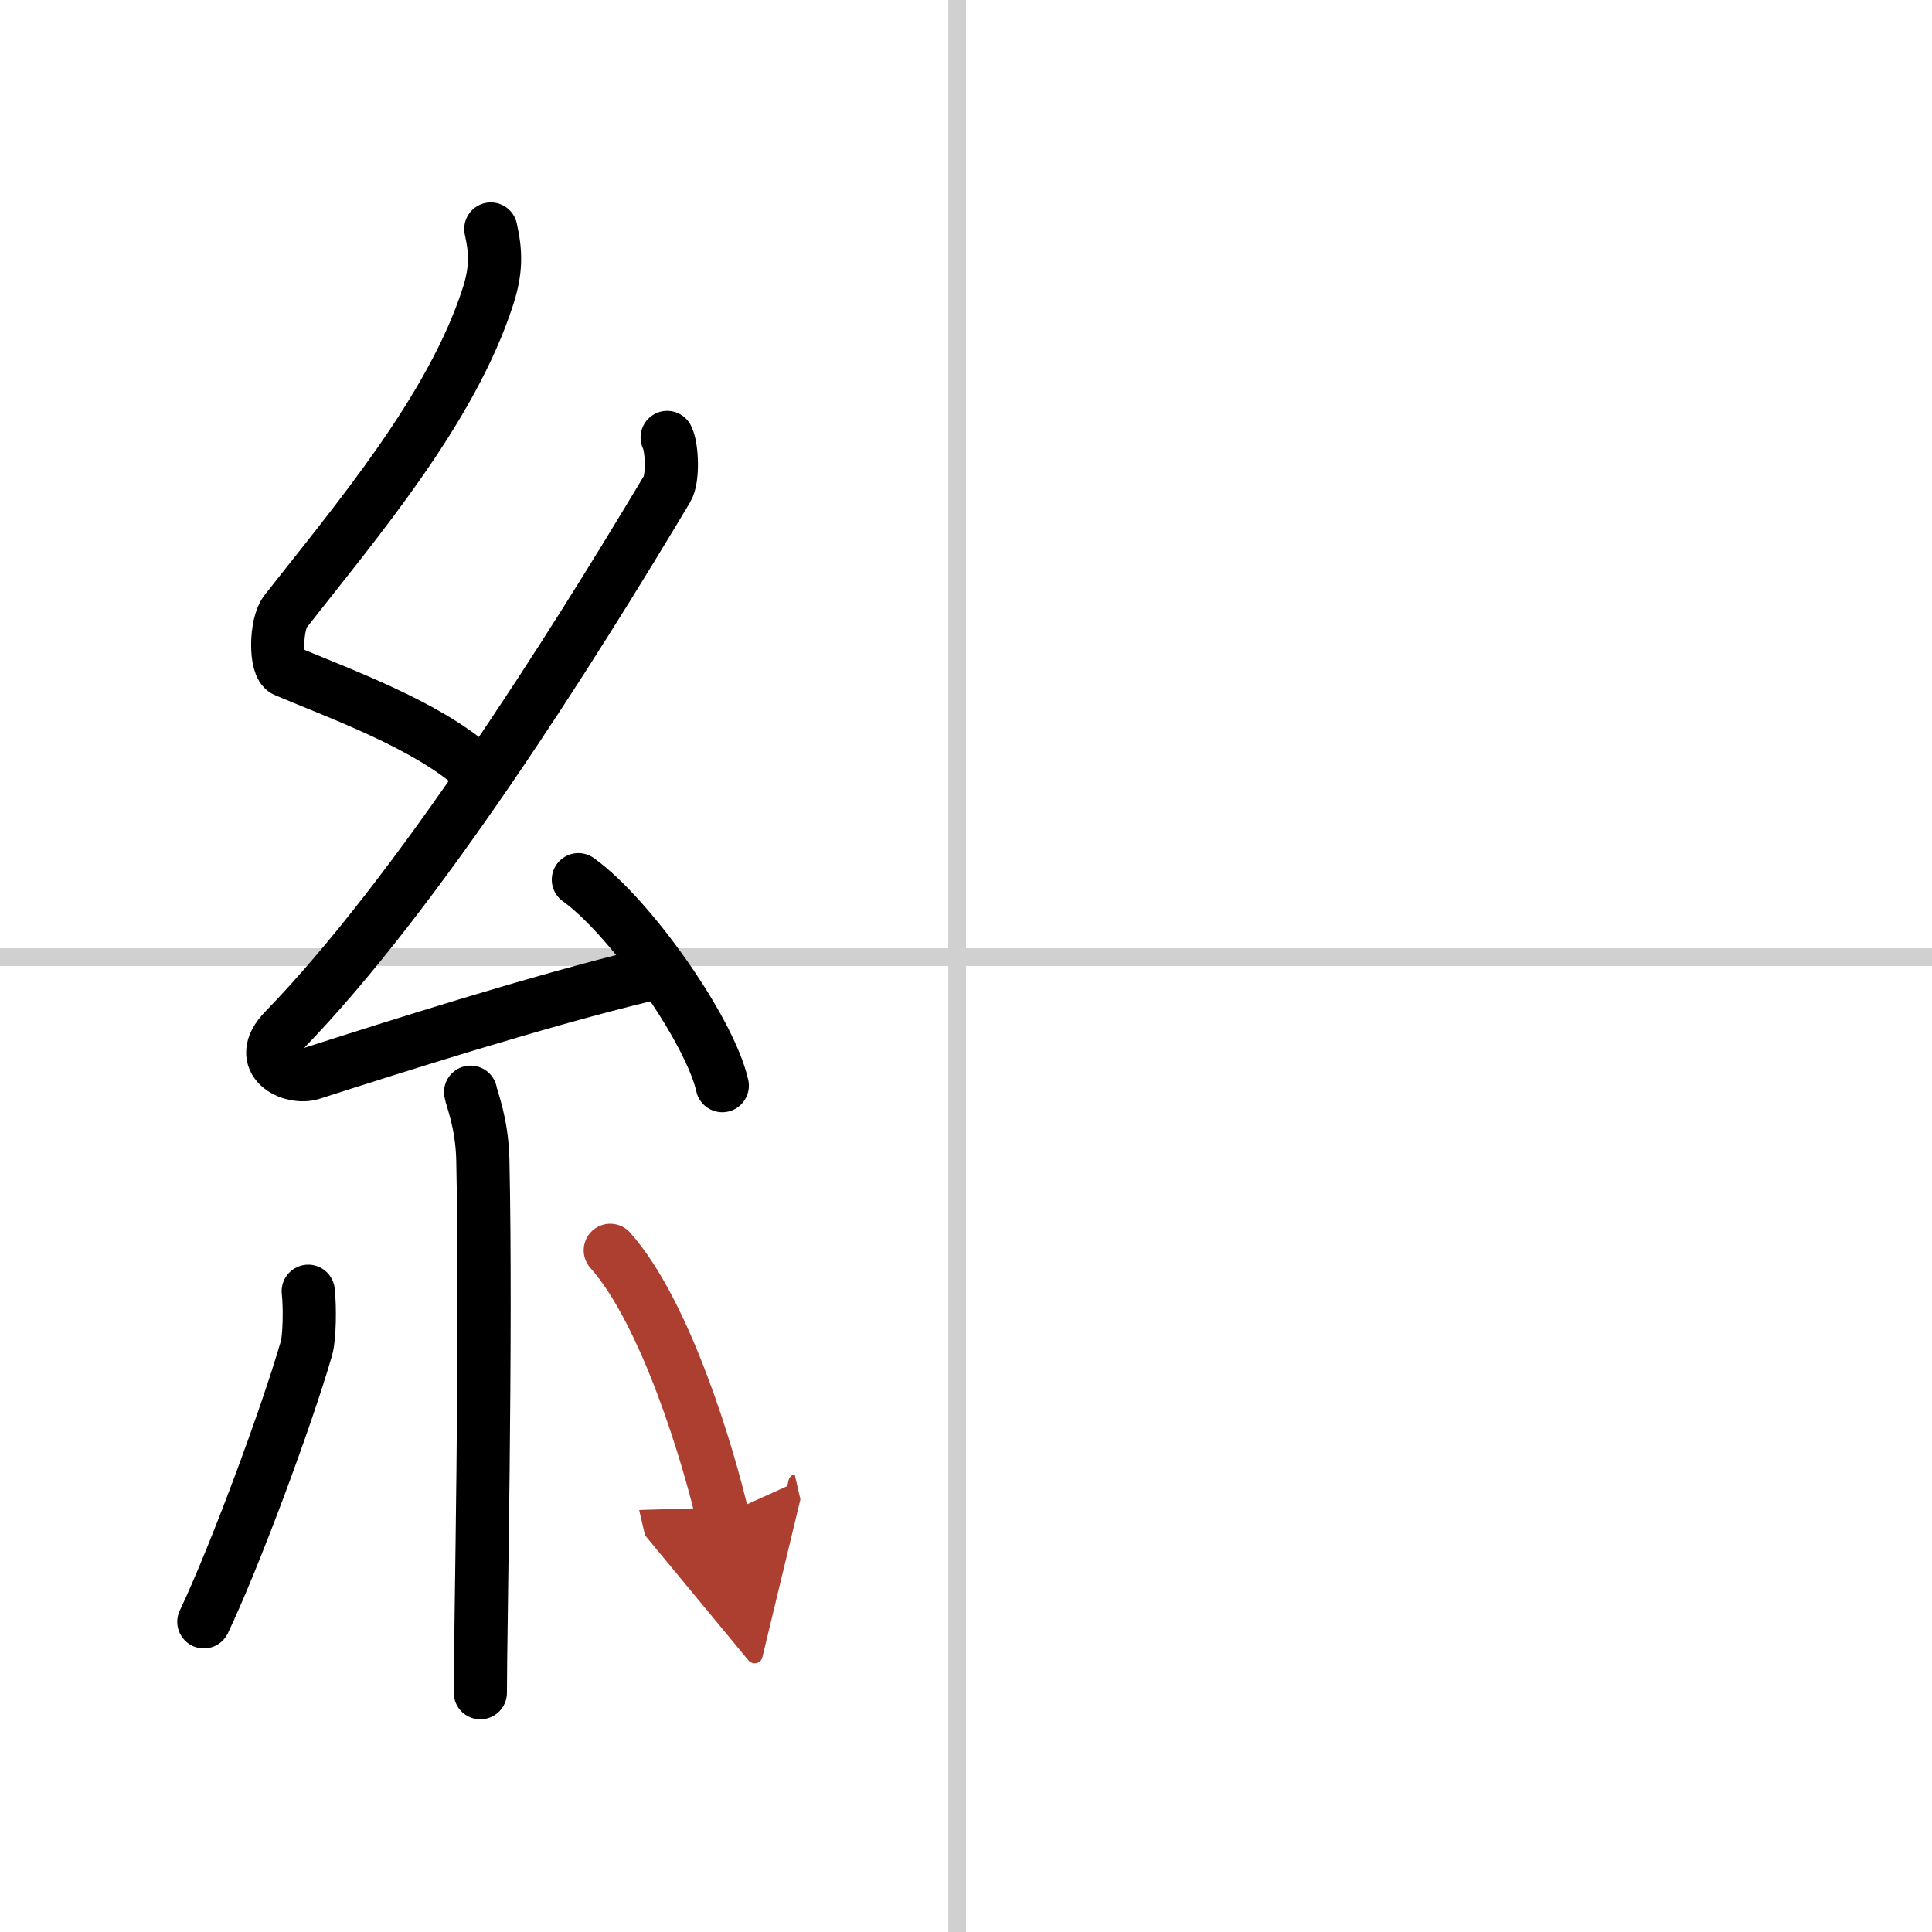
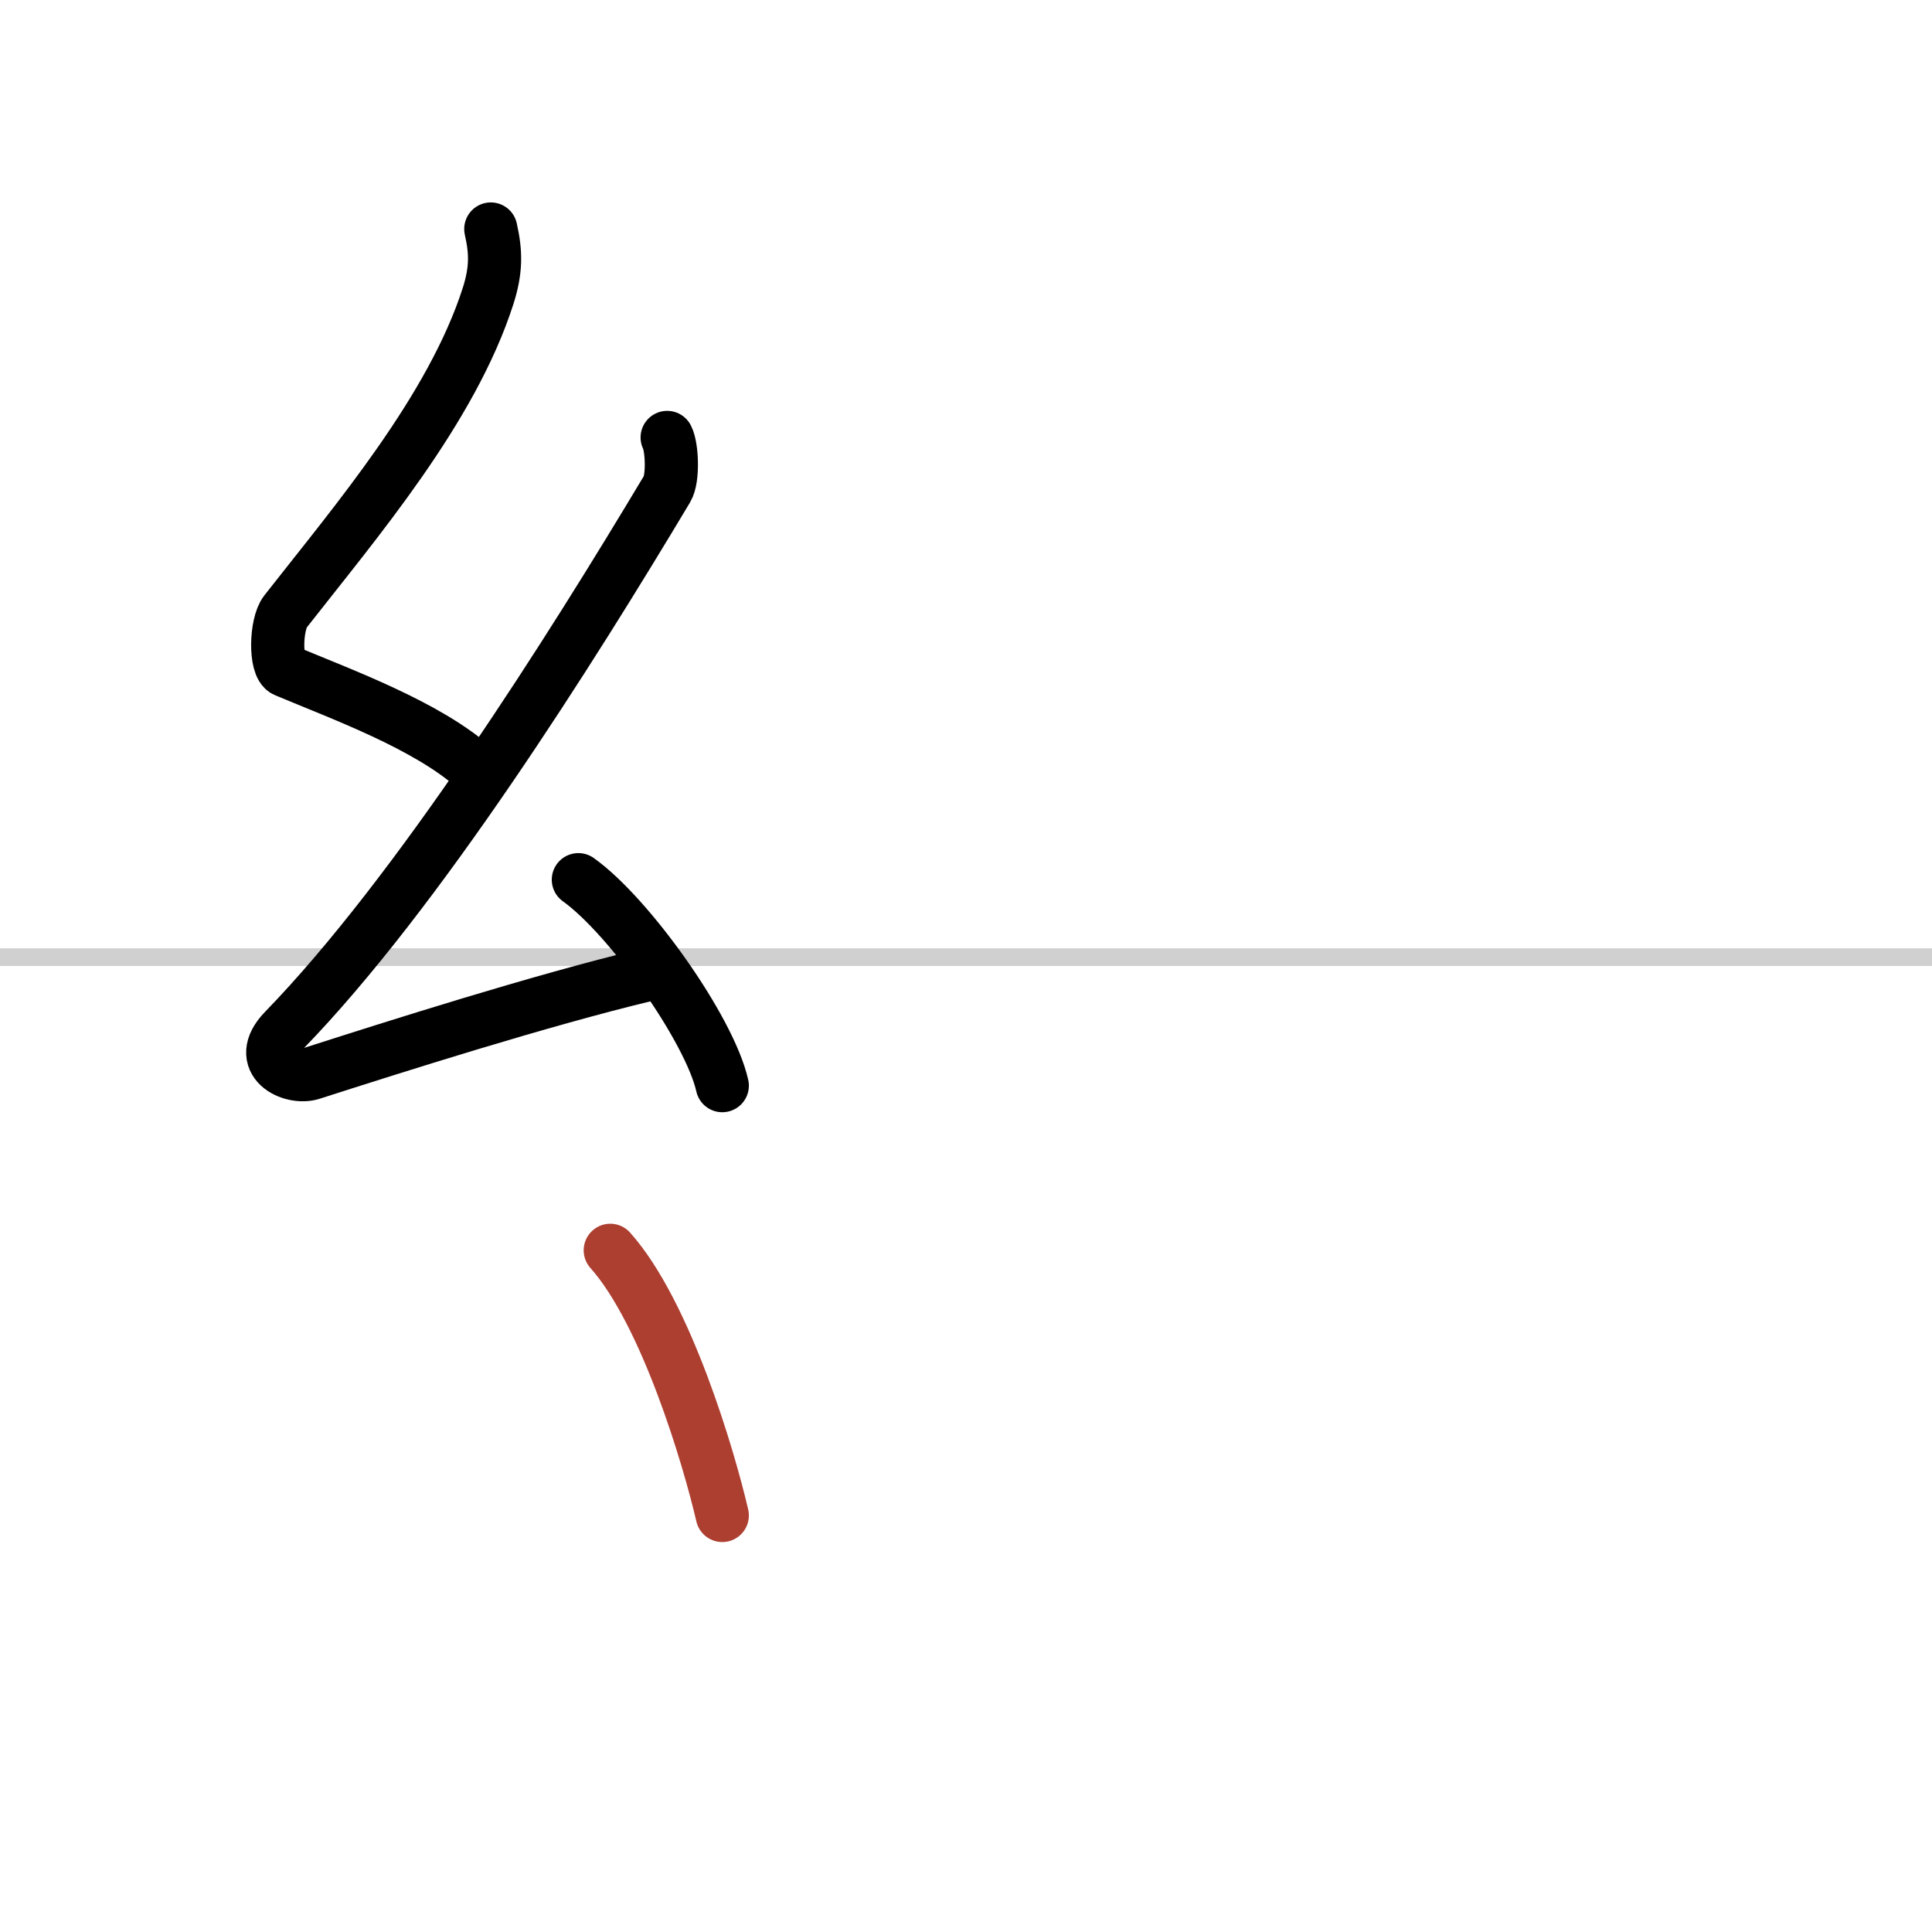
<svg xmlns="http://www.w3.org/2000/svg" width="400" height="400" viewBox="0 0 109 109">
  <defs>
    <marker id="a" markerWidth="4" orient="auto" refX="1" refY="5" viewBox="0 0 10 10">
-       <polyline points="0 0 10 5 0 10 1 5" fill="#ad3f31" stroke="#ad3f31" />
-     </marker>
+       </marker>
  </defs>
  <g fill="none" stroke="#000" stroke-linecap="round" stroke-linejoin="round" stroke-width="3">
    <rect width="100%" height="100%" fill="#fff" stroke="#fff" />
-     <line x1="54" x2="54" y2="109" stroke="#d0d0d0" stroke-width="1" />
    <line x2="109" y1="54" y2="54" stroke="#d0d0d0" stroke-width="1" />
    <path d="m27.69 12.92c0.3 1.33 0.31 2.32-0.15 3.77-2.05 6.4-7.44 12.71-11.44 17.82-0.55 0.71-0.6 3.08 0 3.33 3.16 1.33 8.01 3.08 10.72 5.52" />
    <path d="m37.64 24.68c0.28 0.54 0.35 2.31 0 2.9-5.46 9.13-14.08 22.8-21.61 30.55-1.72 1.78 0.43 2.79 1.55 2.43 4.71-1.51 12.87-4.11 18.91-5.56" />
    <path d="m32.63 49.63c2.87 2.05 7.4 8.43 8.12 11.62" />
-     <path d="m26.55 61.62c0.05 0.33 0.64 1.71 0.69 3.79 0.22 10-0.14 26.68-0.14 30.09" />
-     <path d="M17.39,72.85c0.1,0.87,0.08,2.6-0.1,3.22C16.11,80.14,13.17,88,11.5,91.5" />
    <path d="m34.43 70.54c3.16 3.54 5.58 11.76 6.32 14.96" marker-end="url(#a)" stroke="#ad3f31" />
  </g>
</svg>